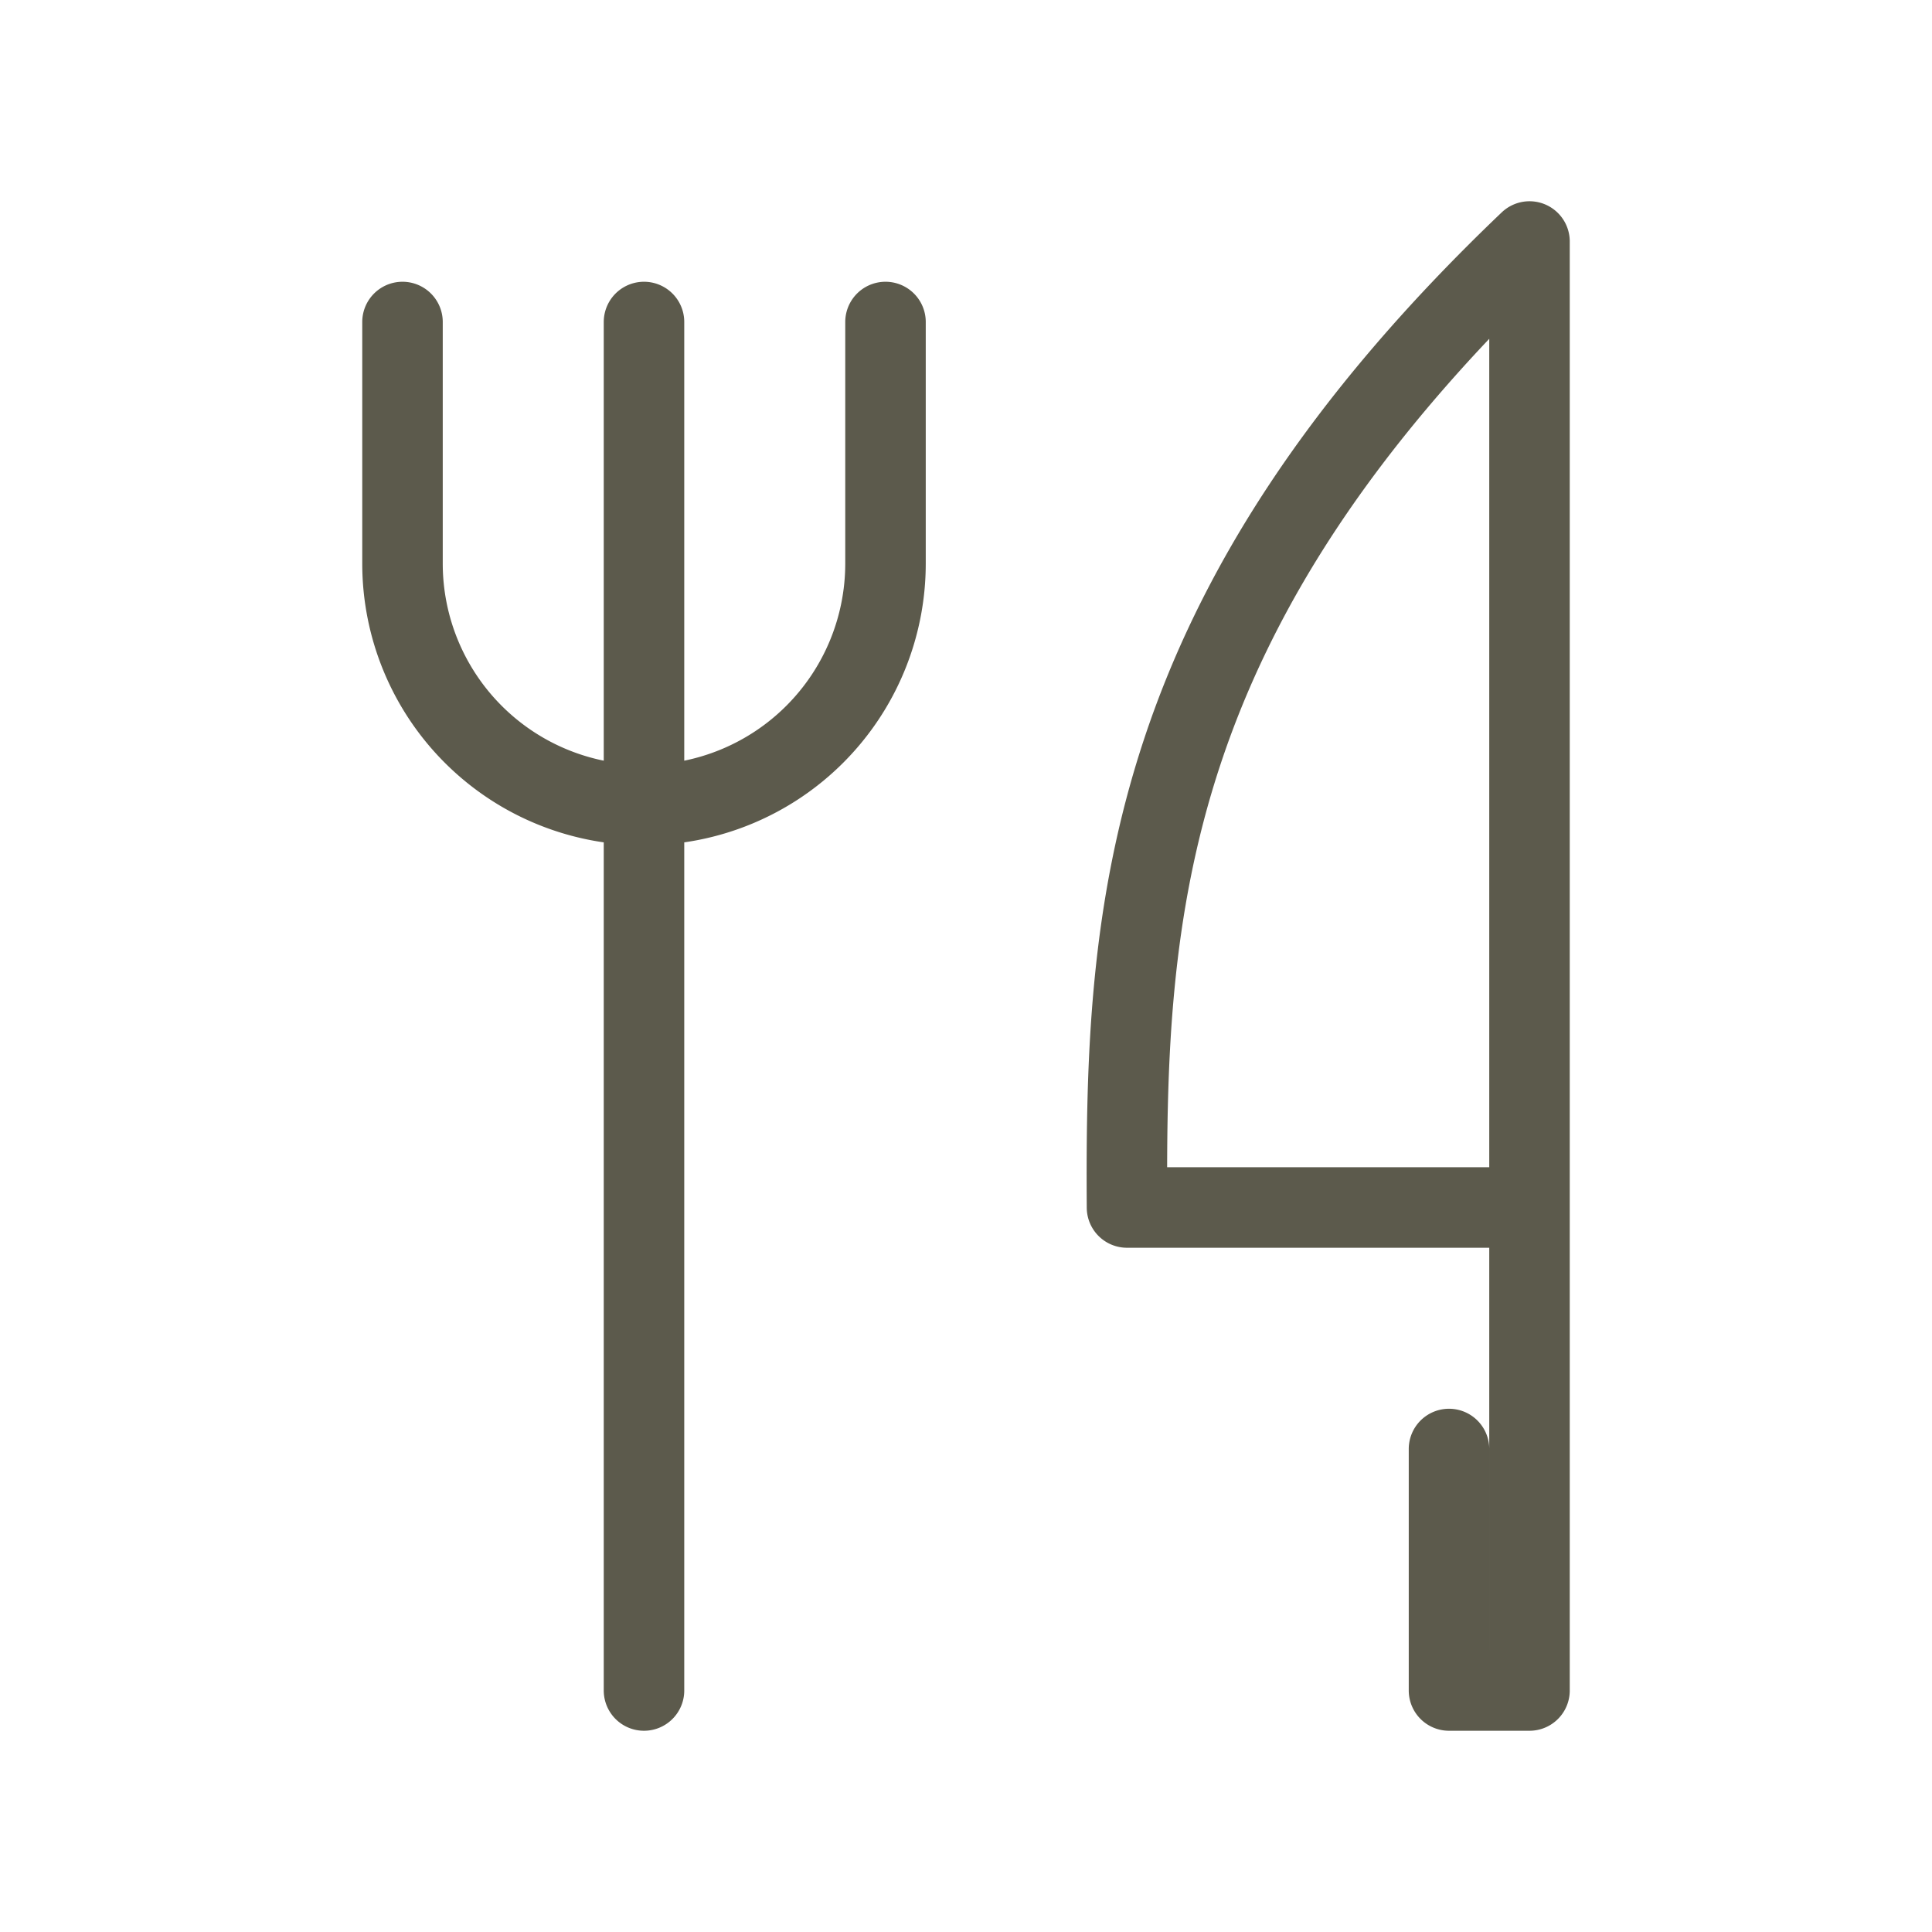
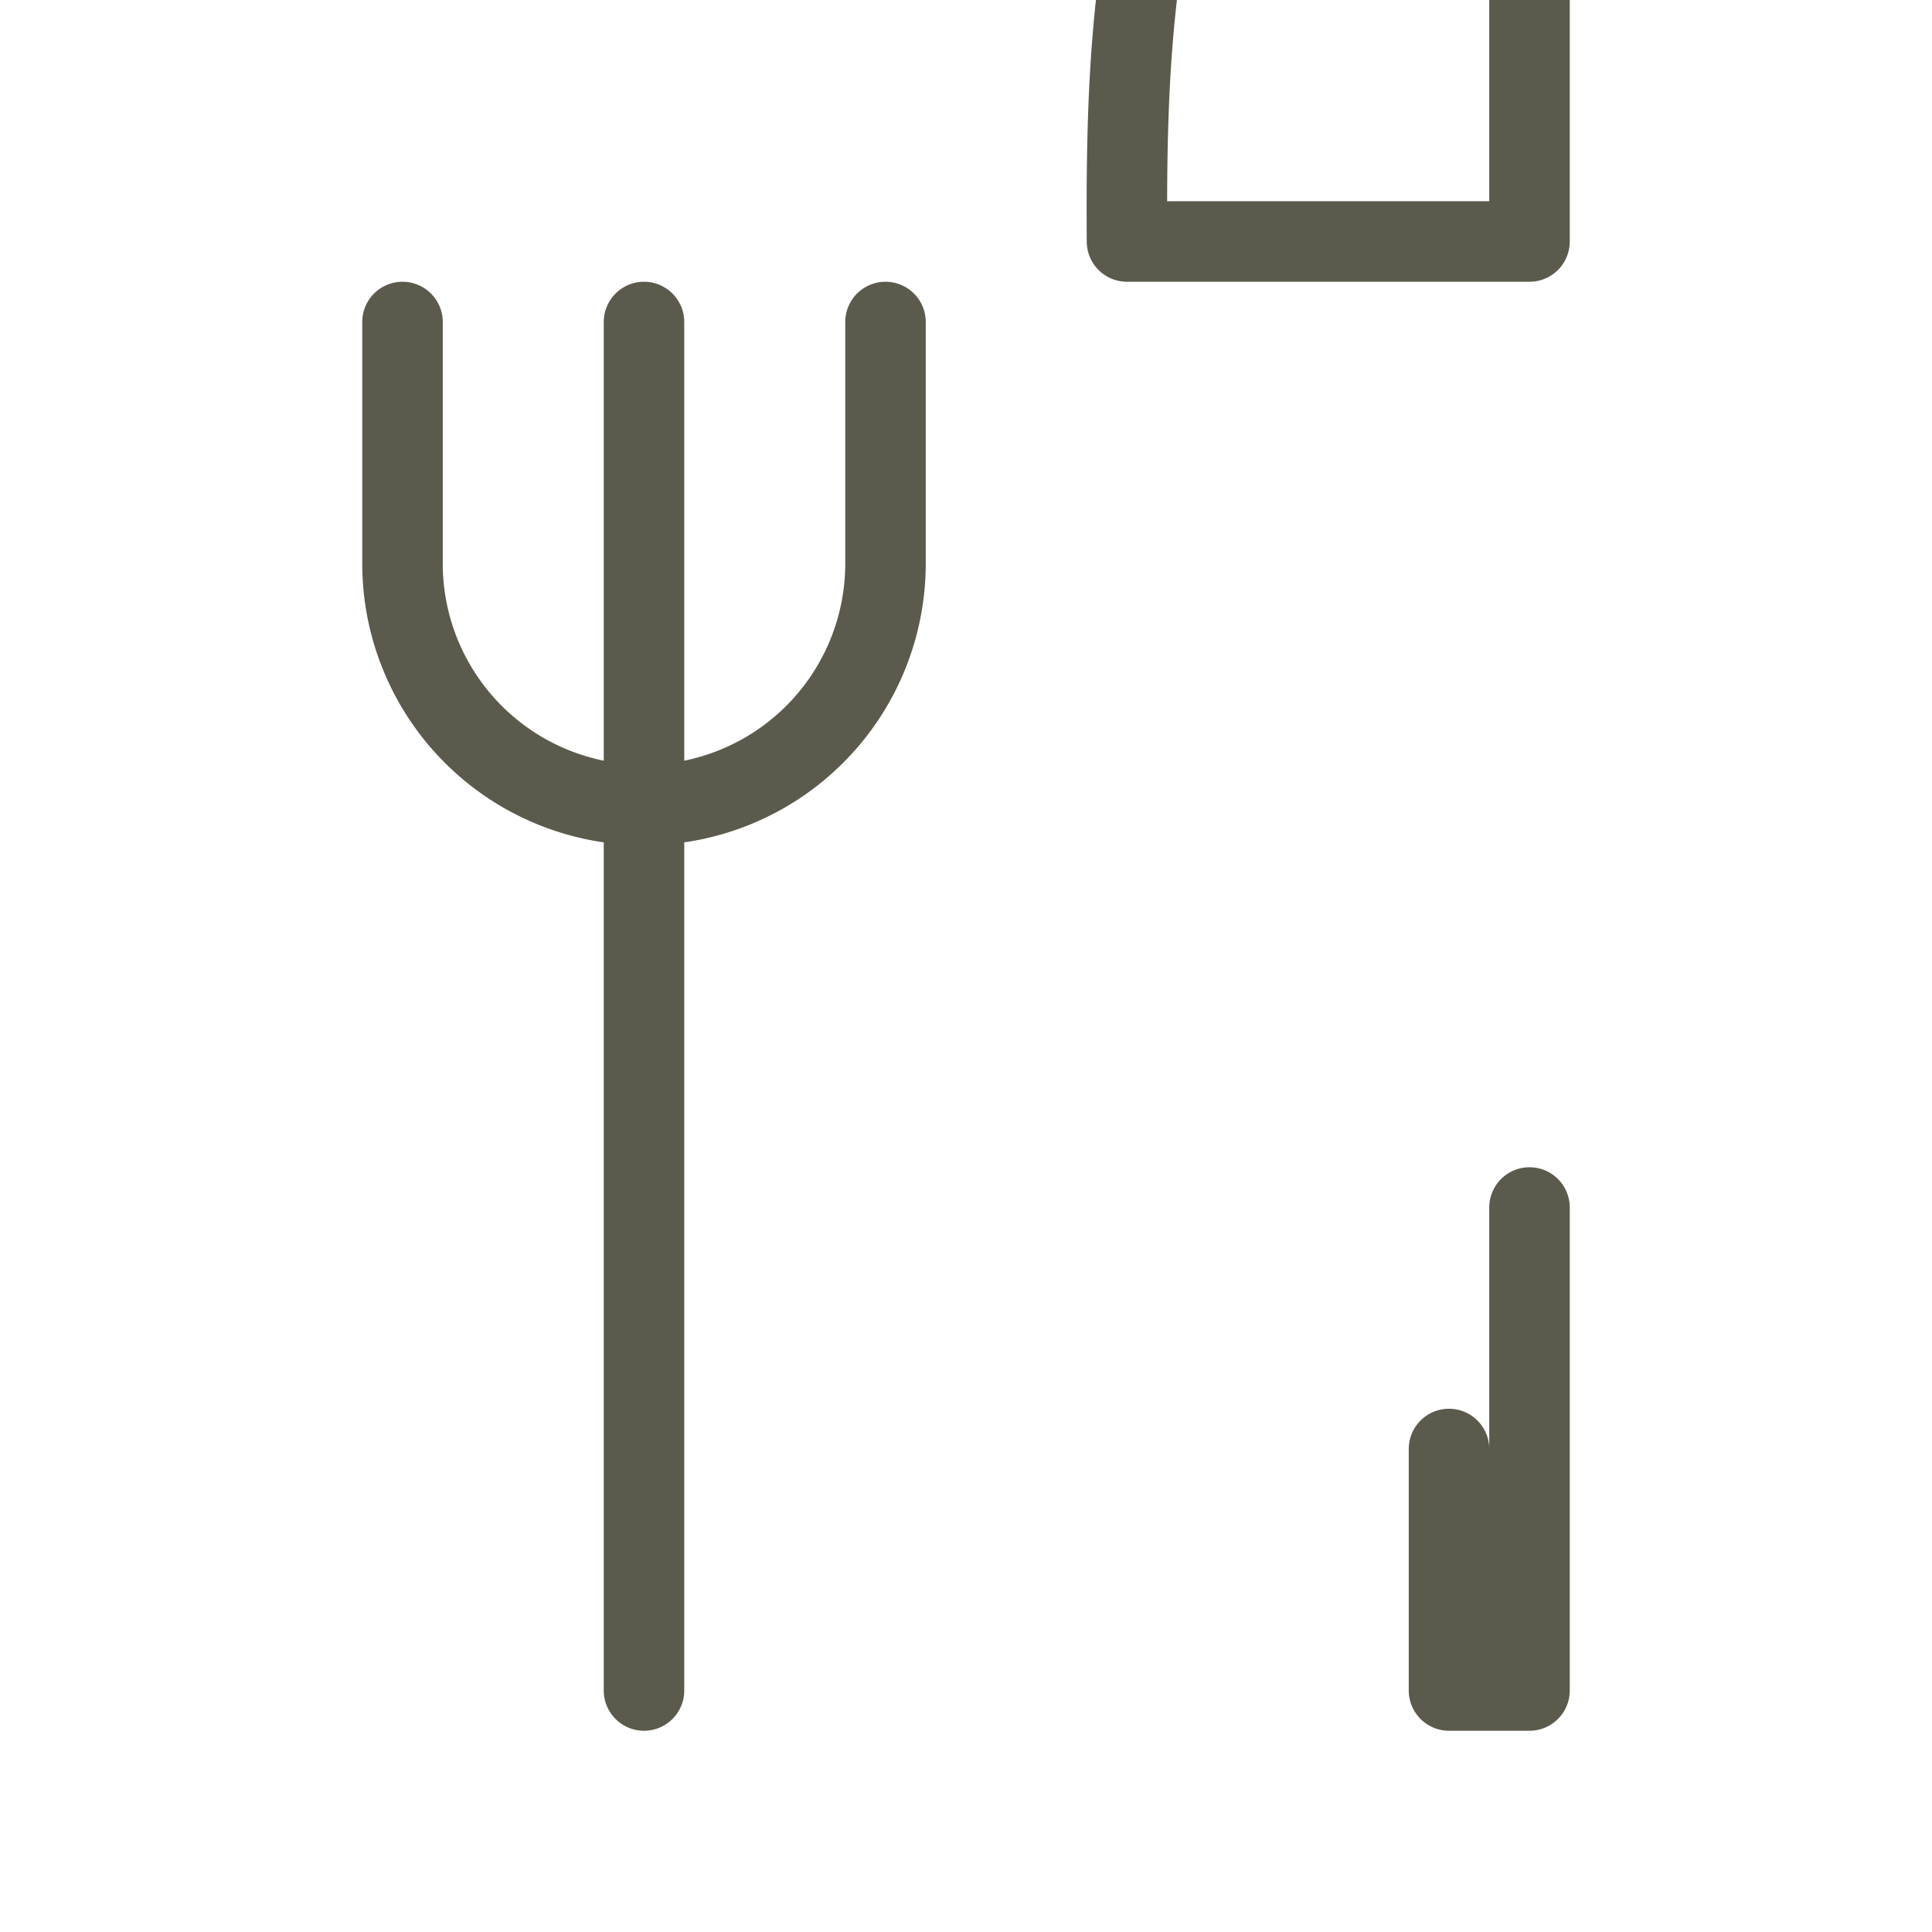
<svg xmlns="http://www.w3.org/2000/svg" width="24" height="24" viewBox="0 0 24 24" fill="none" stroke="#5c5a4c" stroke-width="1" stroke-linecap="round" stroke-linejoin="round">
-   <path d="M19 3v12h-5c-.023 -3.681 .184 -7.406 5 -12zm0 12v6h-1v-3m-10 -14v17m-3 -17v3a3 3 0 1 0 6 0v-3" />
+   <path d="M19 3h-5c-.023 -3.681 .184 -7.406 5 -12zm0 12v6h-1v-3m-10 -14v17m-3 -17v3a3 3 0 1 0 6 0v-3" />
</svg>